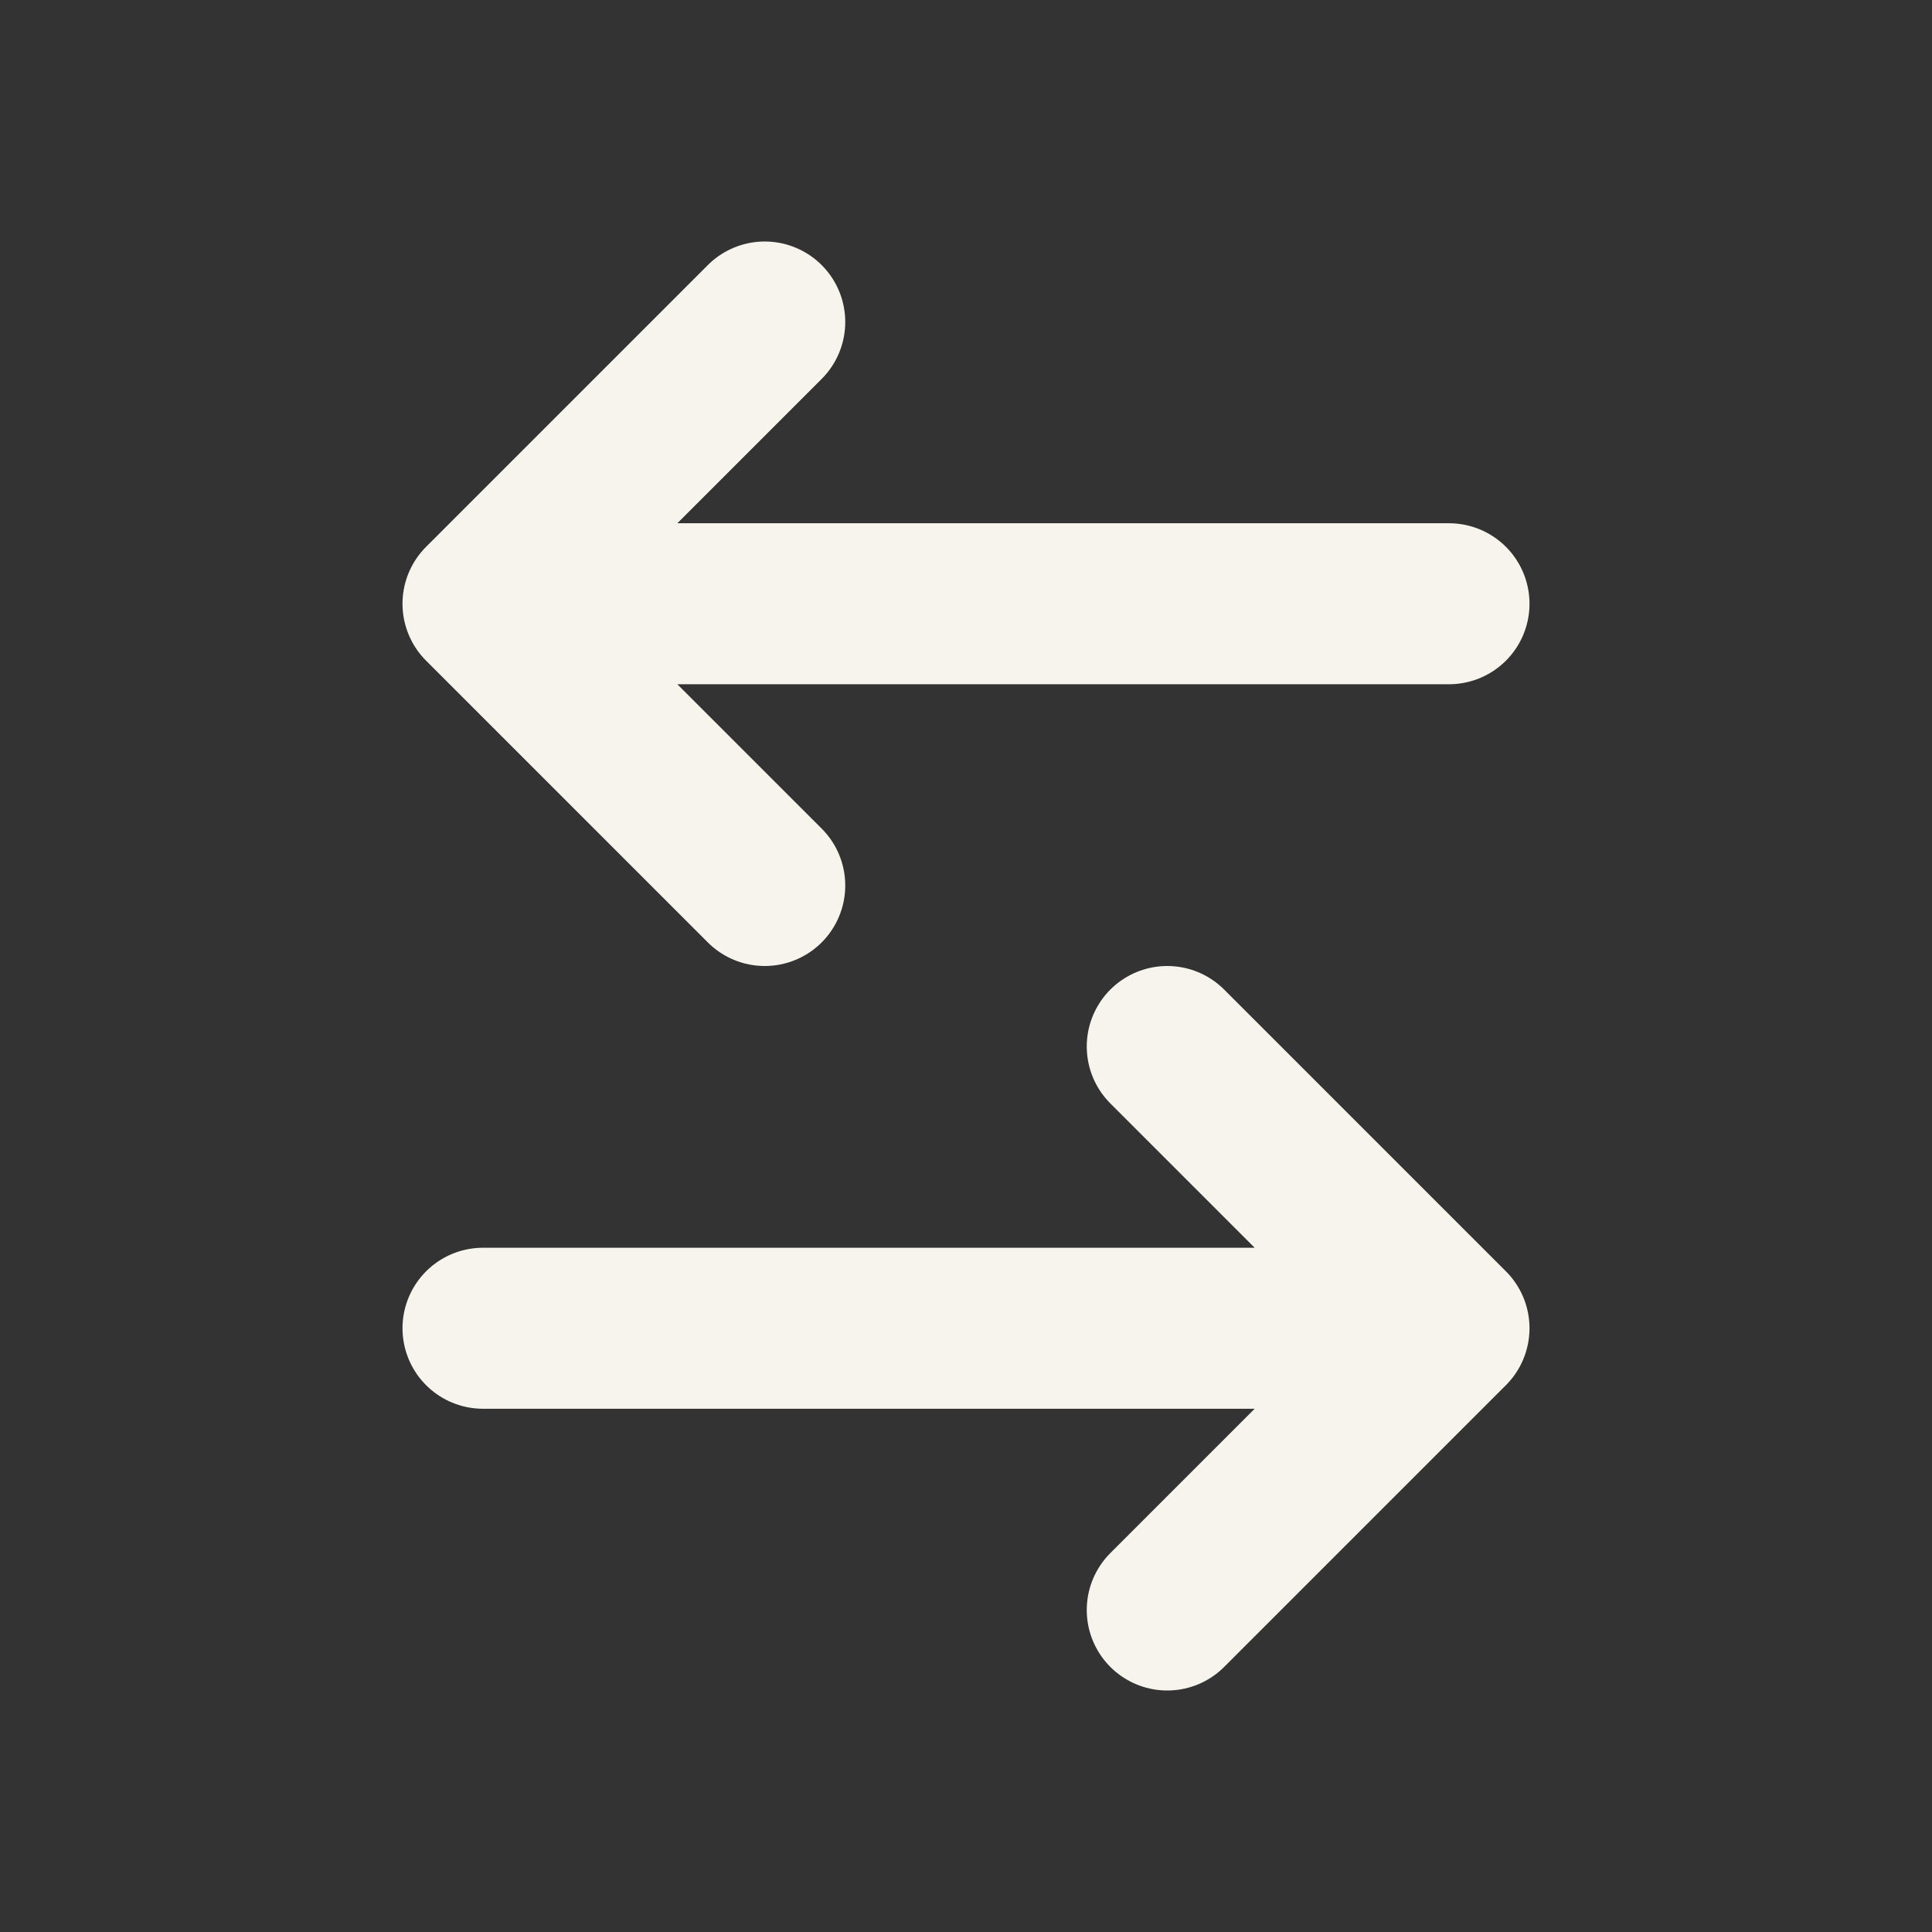
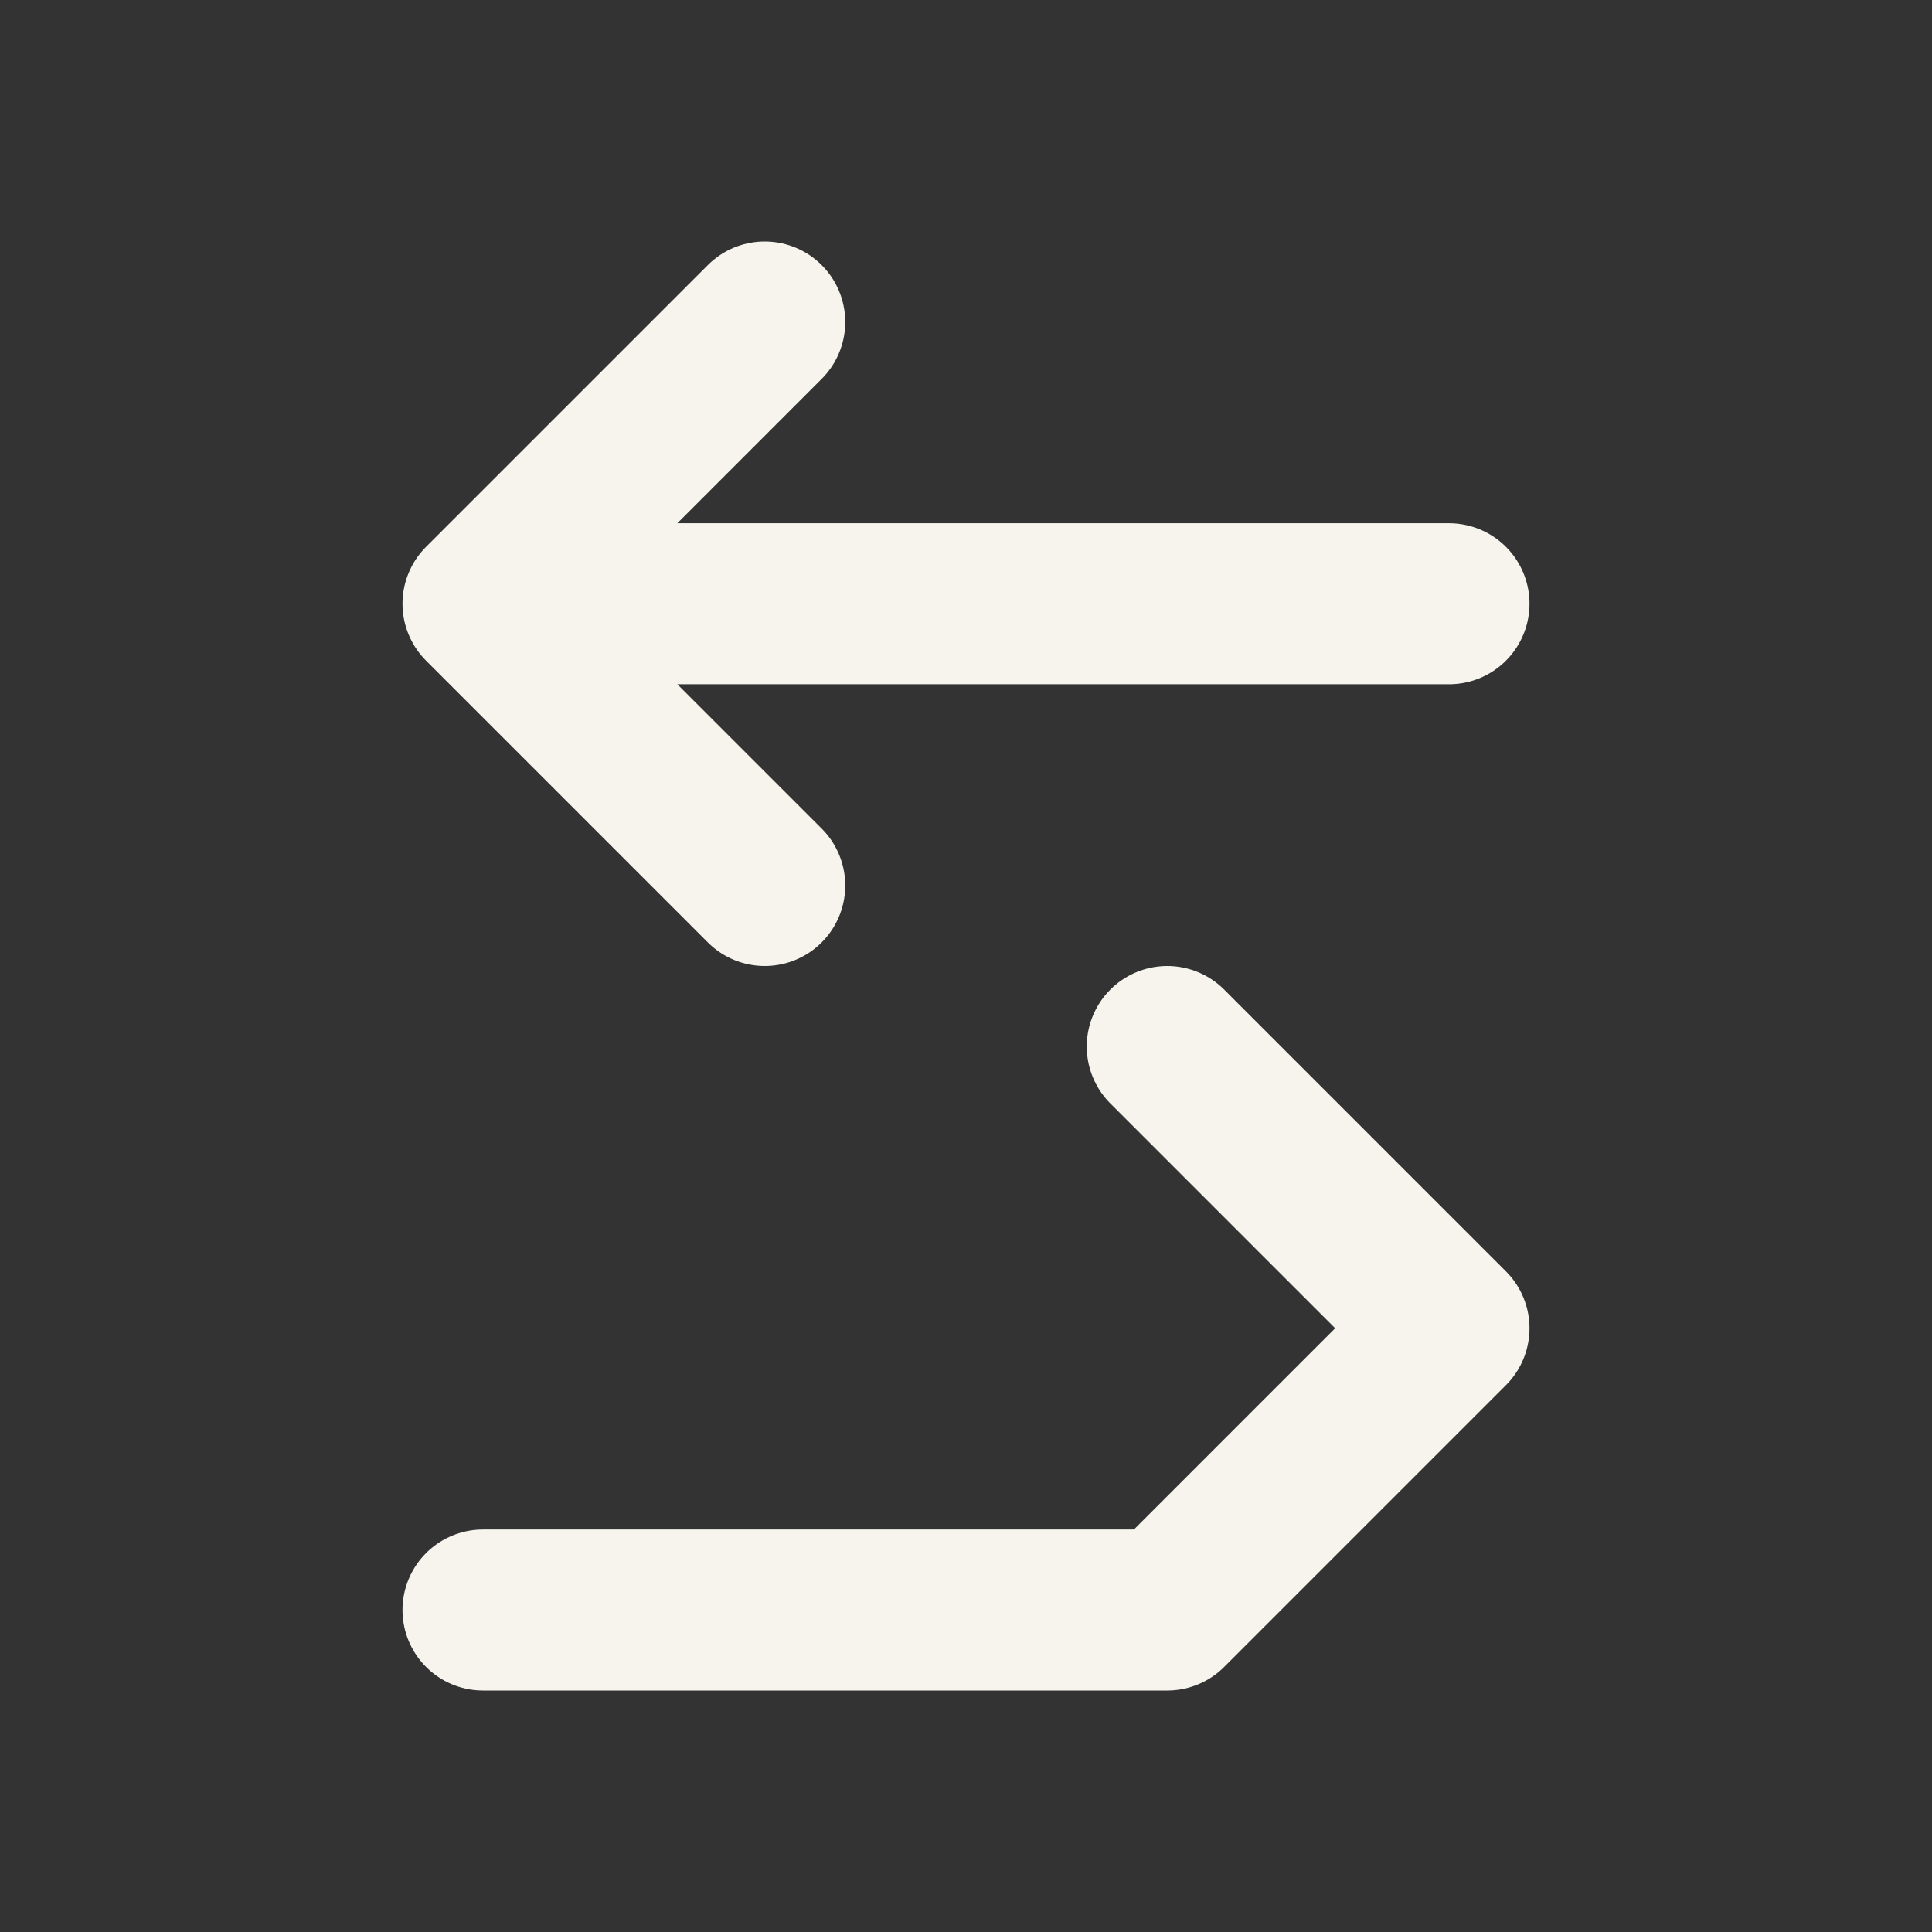
<svg xmlns="http://www.w3.org/2000/svg" width="24" height="24" viewBox="0 0 24 24" fill="none">
  <rect x="0" y="0" width="24" height="24" fill="#333333" stroke="none" />
-   <path d="M6 7.5L9.5 4M6 7.5L9.5 11M6 7.5H18M18 16.5L14.5 13M18 16.5L14.5 20M18 16.5H6" stroke="#F6F4EC" stroke-width="2" stroke-linecap="round" stroke-linejoin="round" />
+   <path d="M6 7.5L9.5 4M6 7.5L9.5 11M6 7.5H18M18 16.5L14.5 13M18 16.5L14.5 20H6" stroke="#F6F4EC" stroke-width="2" stroke-linecap="round" stroke-linejoin="round" />
</svg>